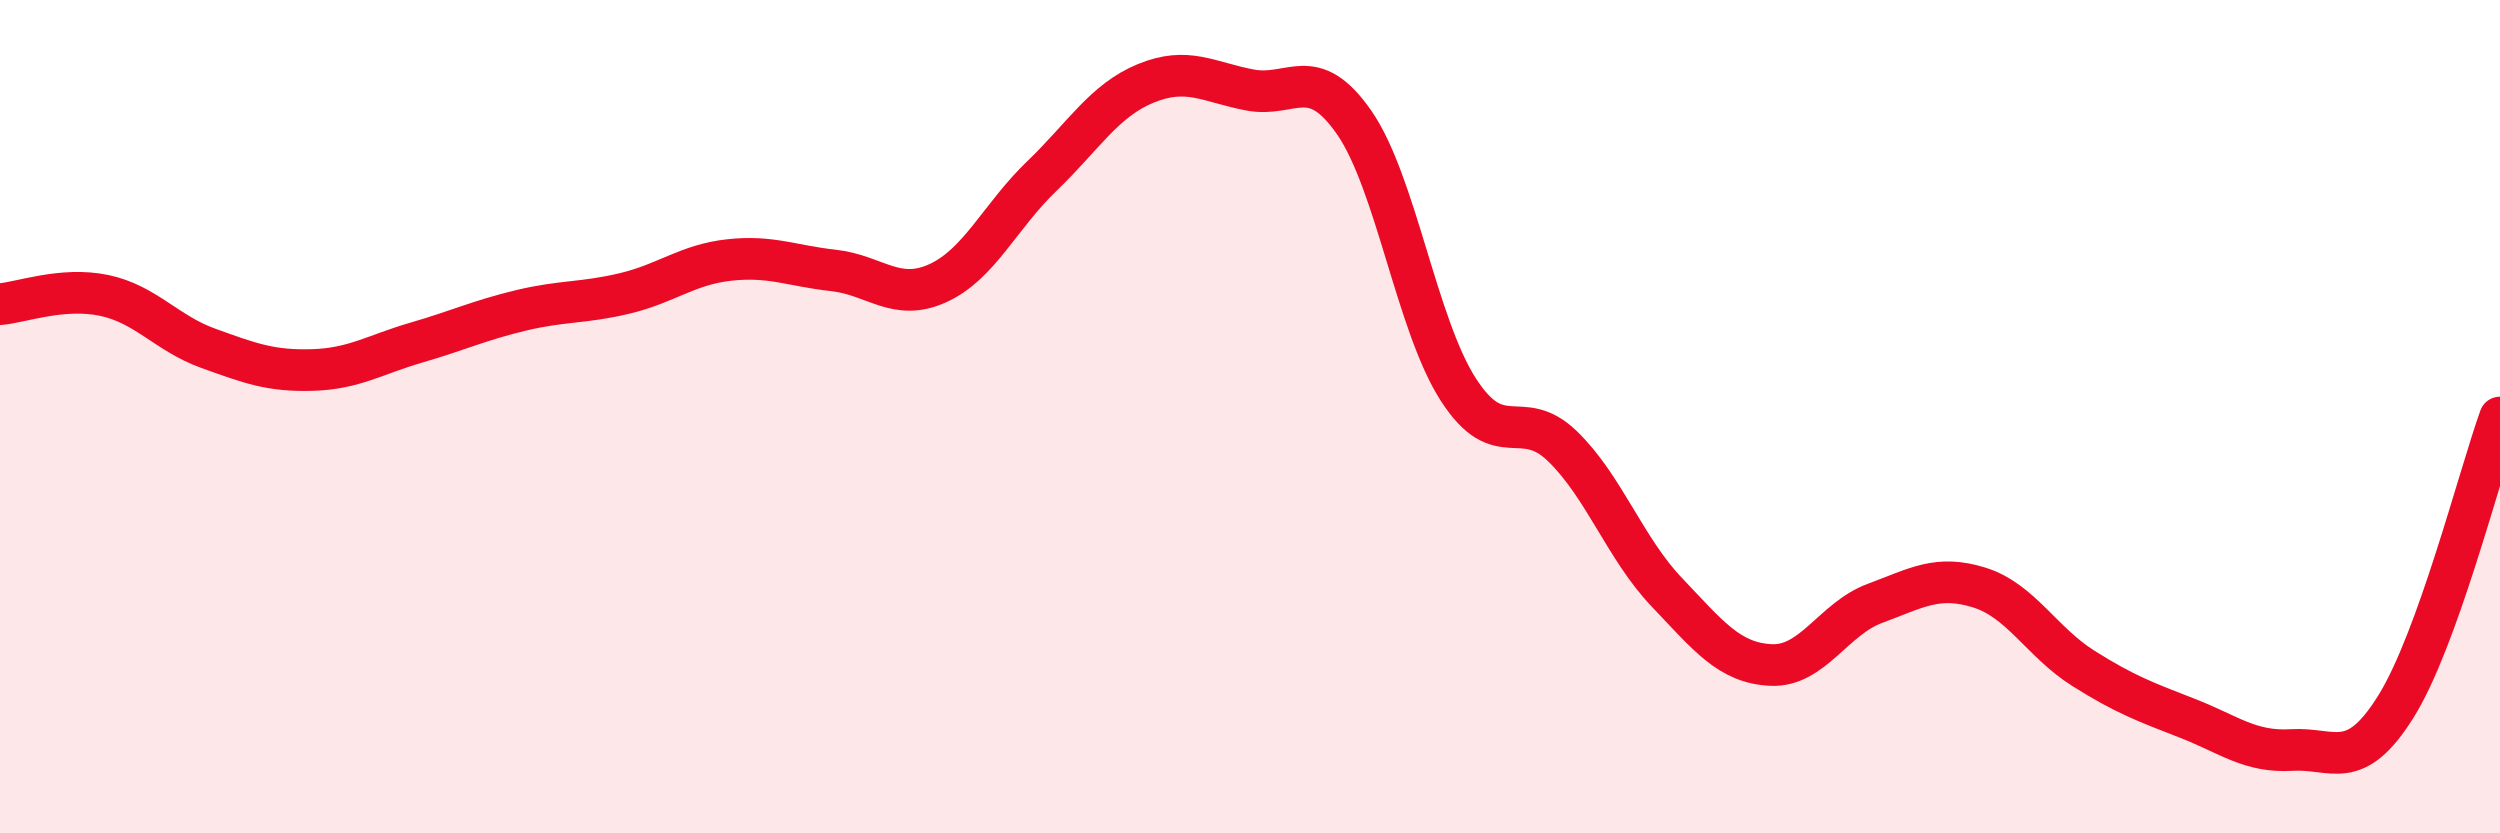
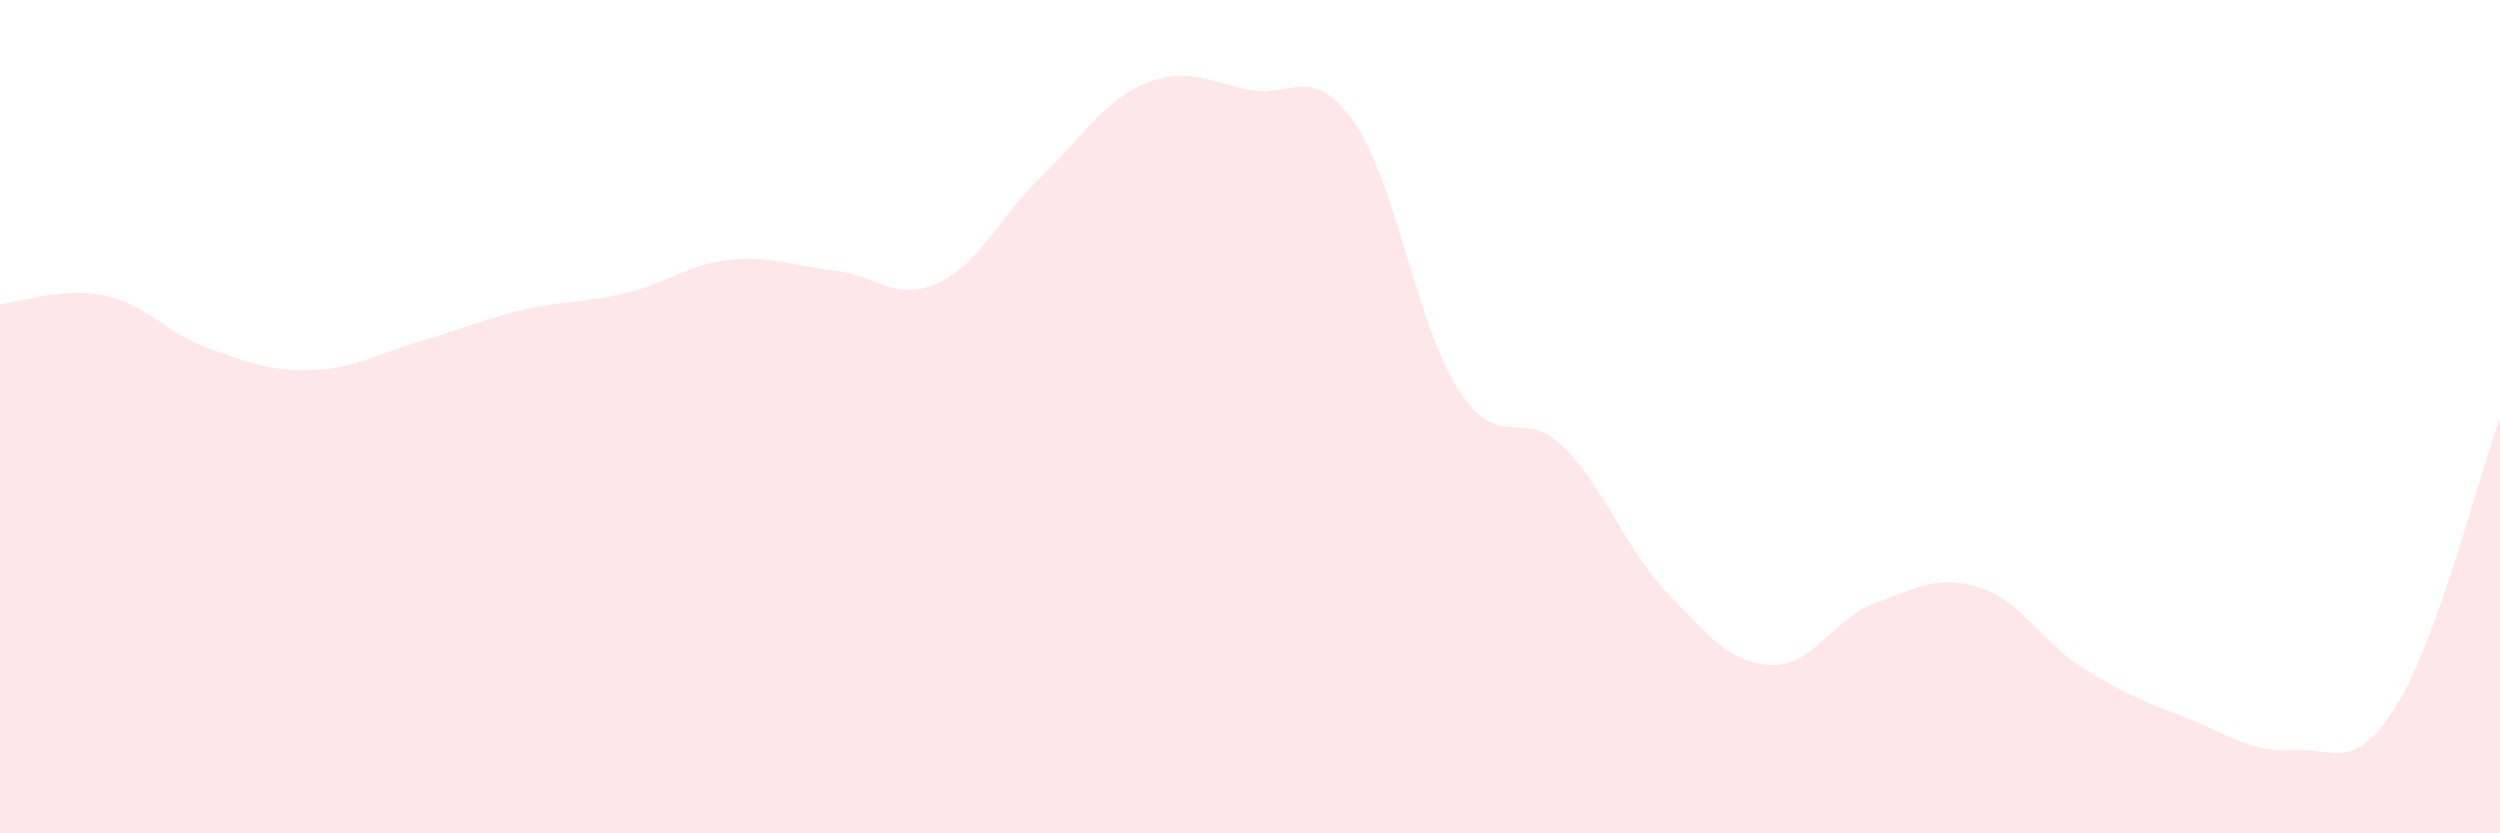
<svg xmlns="http://www.w3.org/2000/svg" width="60" height="20" viewBox="0 0 60 20">
  <path d="M 0,7.3 C 0.5,7.26 1.5,6.88 2.5,7.09 C 3.5,7.3 4,8 5,8.36 C 6,8.72 6.5,8.91 7.5,8.88 C 8.5,8.85 9,8.51 10,8.22 C 11,7.93 11.5,7.69 12.5,7.45 C 13.5,7.21 14,7.28 15,7.04 C 16,6.8 16.5,6.35 17.5,6.24 C 18.5,6.13 19,6.38 20,6.49 C 21,6.6 21.5,7.25 22.5,6.8 C 23.5,6.35 24,5.19 25,4.23 C 26,3.27 26.5,2.41 27.5,2 C 28.5,1.59 29,1.97 30,2.16 C 31,2.35 31.5,1.5 32.5,2.94 C 33.5,4.38 34,7.8 35,9.35 C 36,10.9 36.5,9.74 37.5,10.71 C 38.5,11.68 39,13.16 40,14.21 C 41,15.26 41.5,15.91 42.5,15.96 C 43.5,16.01 44,14.85 45,14.48 C 46,14.11 46.5,13.79 47.5,14.1 C 48.5,14.41 49,15.41 50,16.04 C 51,16.67 51.5,16.85 52.5,17.24 C 53.5,17.63 54,18.06 55,18 C 56,17.94 56.5,18.56 57.5,16.96 C 58.5,15.36 59.5,11.41 60,10.02L60 20L0 20Z" fill="#EB0A25" opacity="0.1" stroke-linecap="round" stroke-linejoin="round" />
-   <path d="M 0,7.3 C 0.5,7.26 1.5,6.88 2.5,7.09 C 3.5,7.3 4,8 5,8.36 C 6,8.72 6.5,8.91 7.5,8.88 C 8.5,8.85 9,8.51 10,8.22 C 11,7.93 11.5,7.69 12.5,7.45 C 13.5,7.21 14,7.28 15,7.04 C 16,6.8 16.5,6.35 17.5,6.24 C 18.5,6.13 19,6.38 20,6.49 C 21,6.6 21.5,7.25 22.5,6.8 C 23.5,6.35 24,5.19 25,4.23 C 26,3.27 26.5,2.41 27.5,2 C 28.5,1.59 29,1.97 30,2.16 C 31,2.35 31.5,1.5 32.5,2.94 C 33.5,4.38 34,7.8 35,9.35 C 36,10.9 36.5,9.74 37.5,10.71 C 38.5,11.68 39,13.16 40,14.21 C 41,15.26 41.5,15.91 42.5,15.96 C 43.5,16.01 44,14.85 45,14.48 C 46,14.11 46.5,13.79 47.5,14.1 C 48.5,14.41 49,15.41 50,16.04 C 51,16.67 51.5,16.85 52.5,17.24 C 53.5,17.63 54,18.06 55,18 C 56,17.94 56.5,18.56 57.5,16.96 C 58.5,15.36 59.5,11.41 60,10.02" stroke="#EB0A25" stroke-width="1" fill="none" stroke-linecap="round" stroke-linejoin="round" />
</svg>